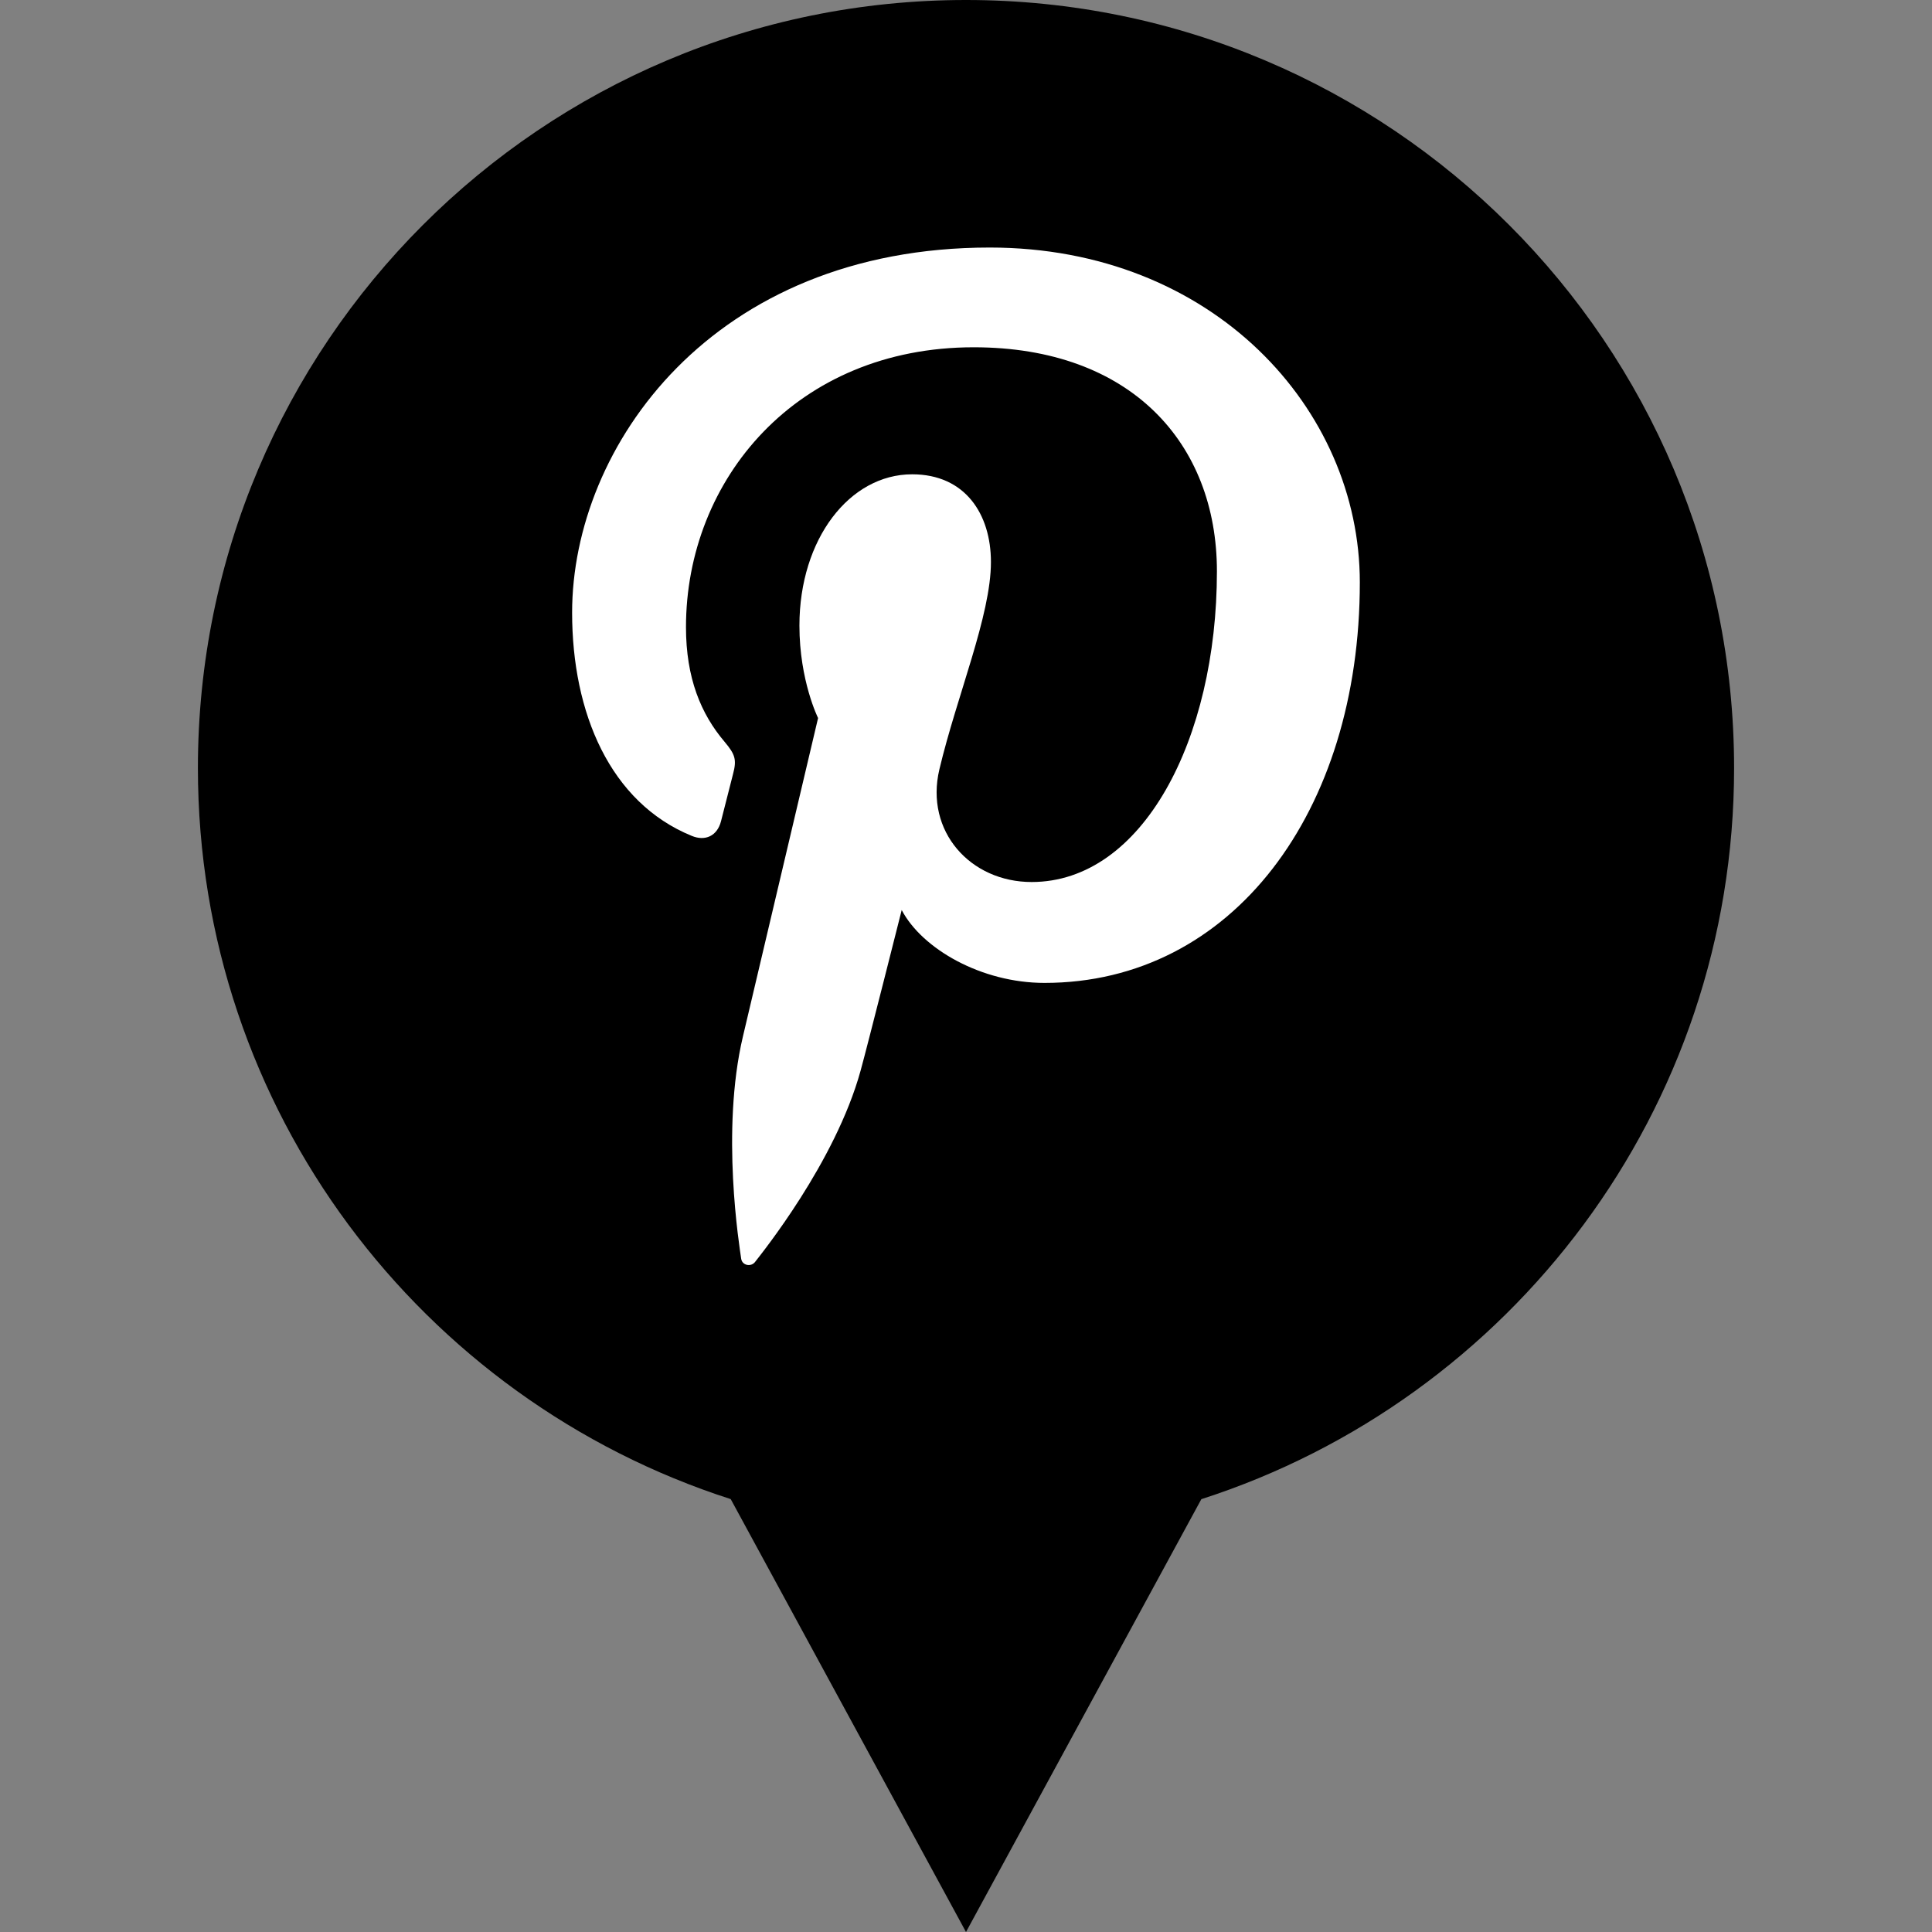
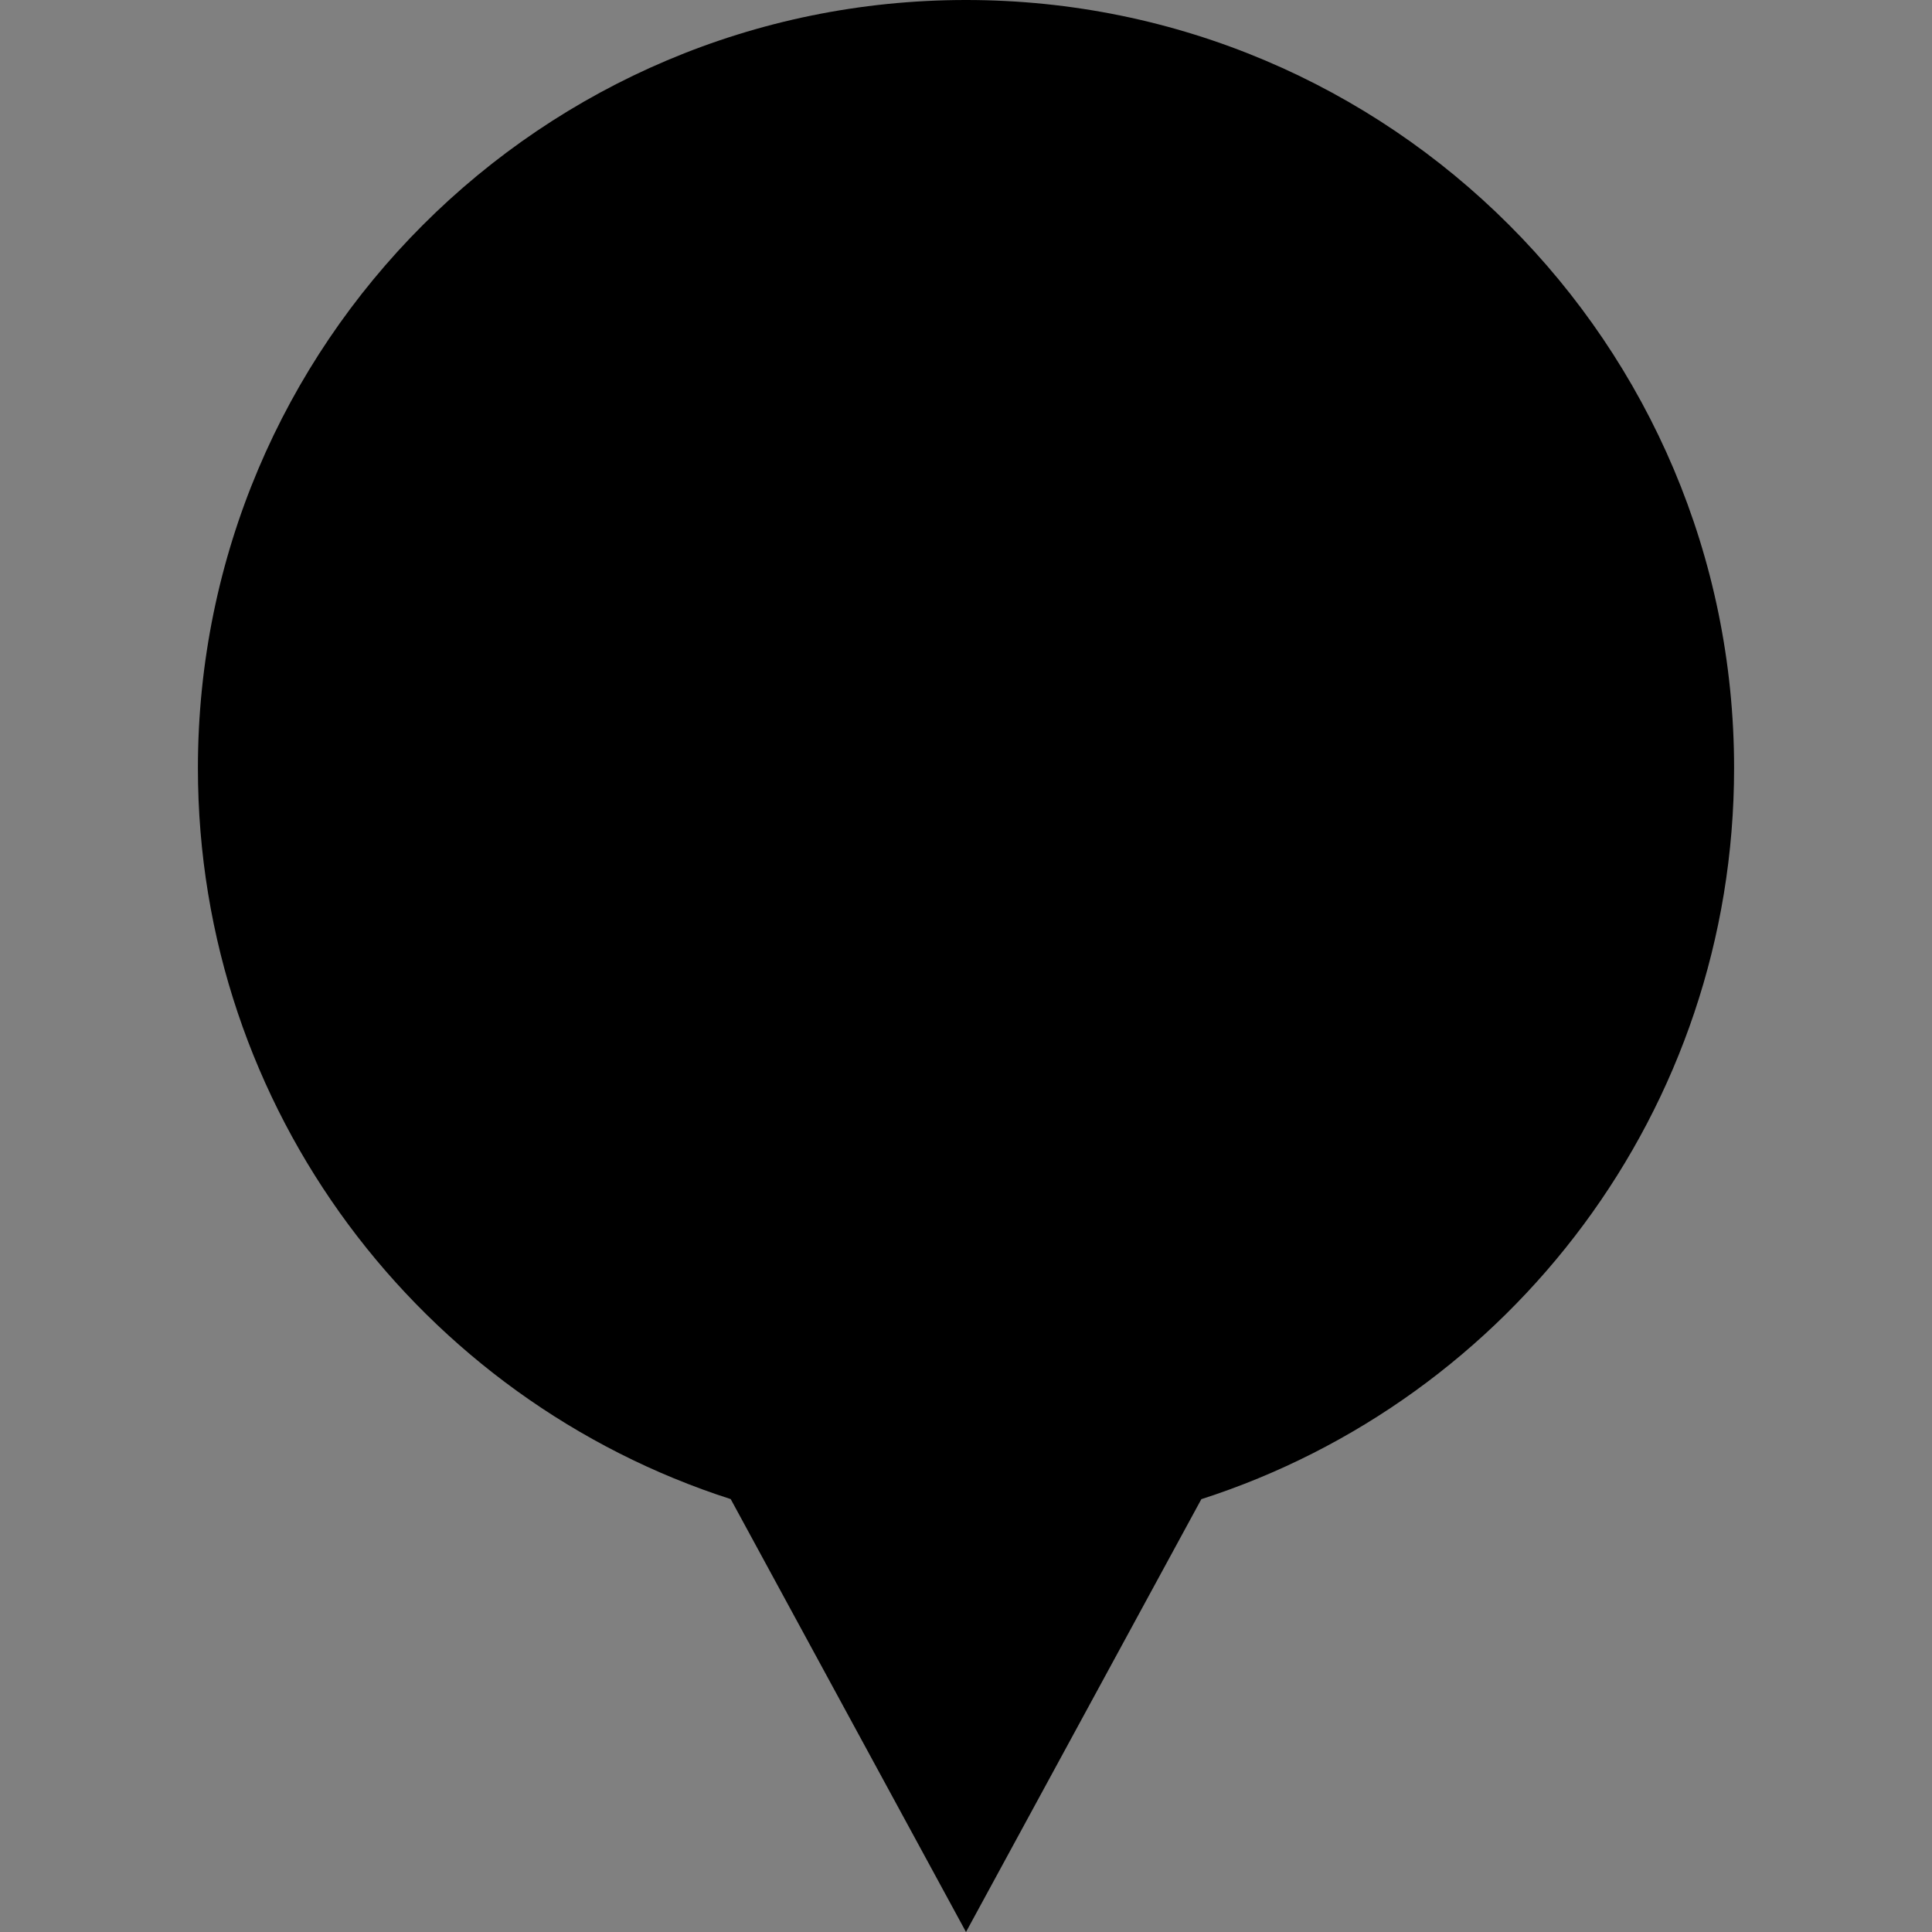
<svg xmlns="http://www.w3.org/2000/svg" enable-background="new 0 0 32 32" version="1.1" viewBox="0 0 32 32" xml:space="preserve">
  <rect x="0" y="0" width="32" height="32" fill="#808080" stroke="none" />
  <g id="Layer_4_copy">
    <path d="M28.722,12.722C28.722,5.696,23.026,0,16,0S3.278,5.696,3.278,12.722c0,5.666,3.706,10.462,8.825,12.108L16,32l3.898-7.169   C25.016,23.184,28.722,18.388,28.722,12.722z" />
  </g>
  <g id="Official_copy_2">
-     <path d="M22.523,9.646c0,3.797-2.111,6.634-5.223,6.634c-1.046,0-2.028-0.565-2.365-1.207   c0,0-0.562,2.23-0.681,2.661c-0.419,1.521-1.652,3.043-1.748,3.168c-0.067,0.087-0.214,0.059-0.23-0.055   c-0.027-0.194-0.341-2.113,0.029-3.679c0.186-0.786,1.245-5.275,1.245-5.275s-0.309-0.618-0.309-1.531   c0-1.435,0.831-2.506,1.867-2.506c0.88,0,1.305,0.661,1.305,1.453c0,0.886-0.563,2.209-0.854,3.435   c-0.243,1.027,0.515,1.865,1.528,1.865c1.834,0,3.069-2.356,3.069-5.147c0-2.121-1.428-3.71-4.028-3.71   c-2.936,0-4.766,2.19-4.766,4.636c0,0.844,0.249,1.439,0.639,1.898c0.178,0.212,0.204,0.297,0.139,0.54   c-0.047,0.178-0.153,0.607-0.198,0.777c-0.064,0.246-0.263,0.333-0.484,0.242c-1.352-0.552-1.982-2.034-1.982-3.698   c0-2.749,2.319-6.047,6.918-6.047C20.091,4.101,22.523,6.775,22.523,9.646z" fill="#FFFFFF" />
-   </g>
+     </g>
</svg>